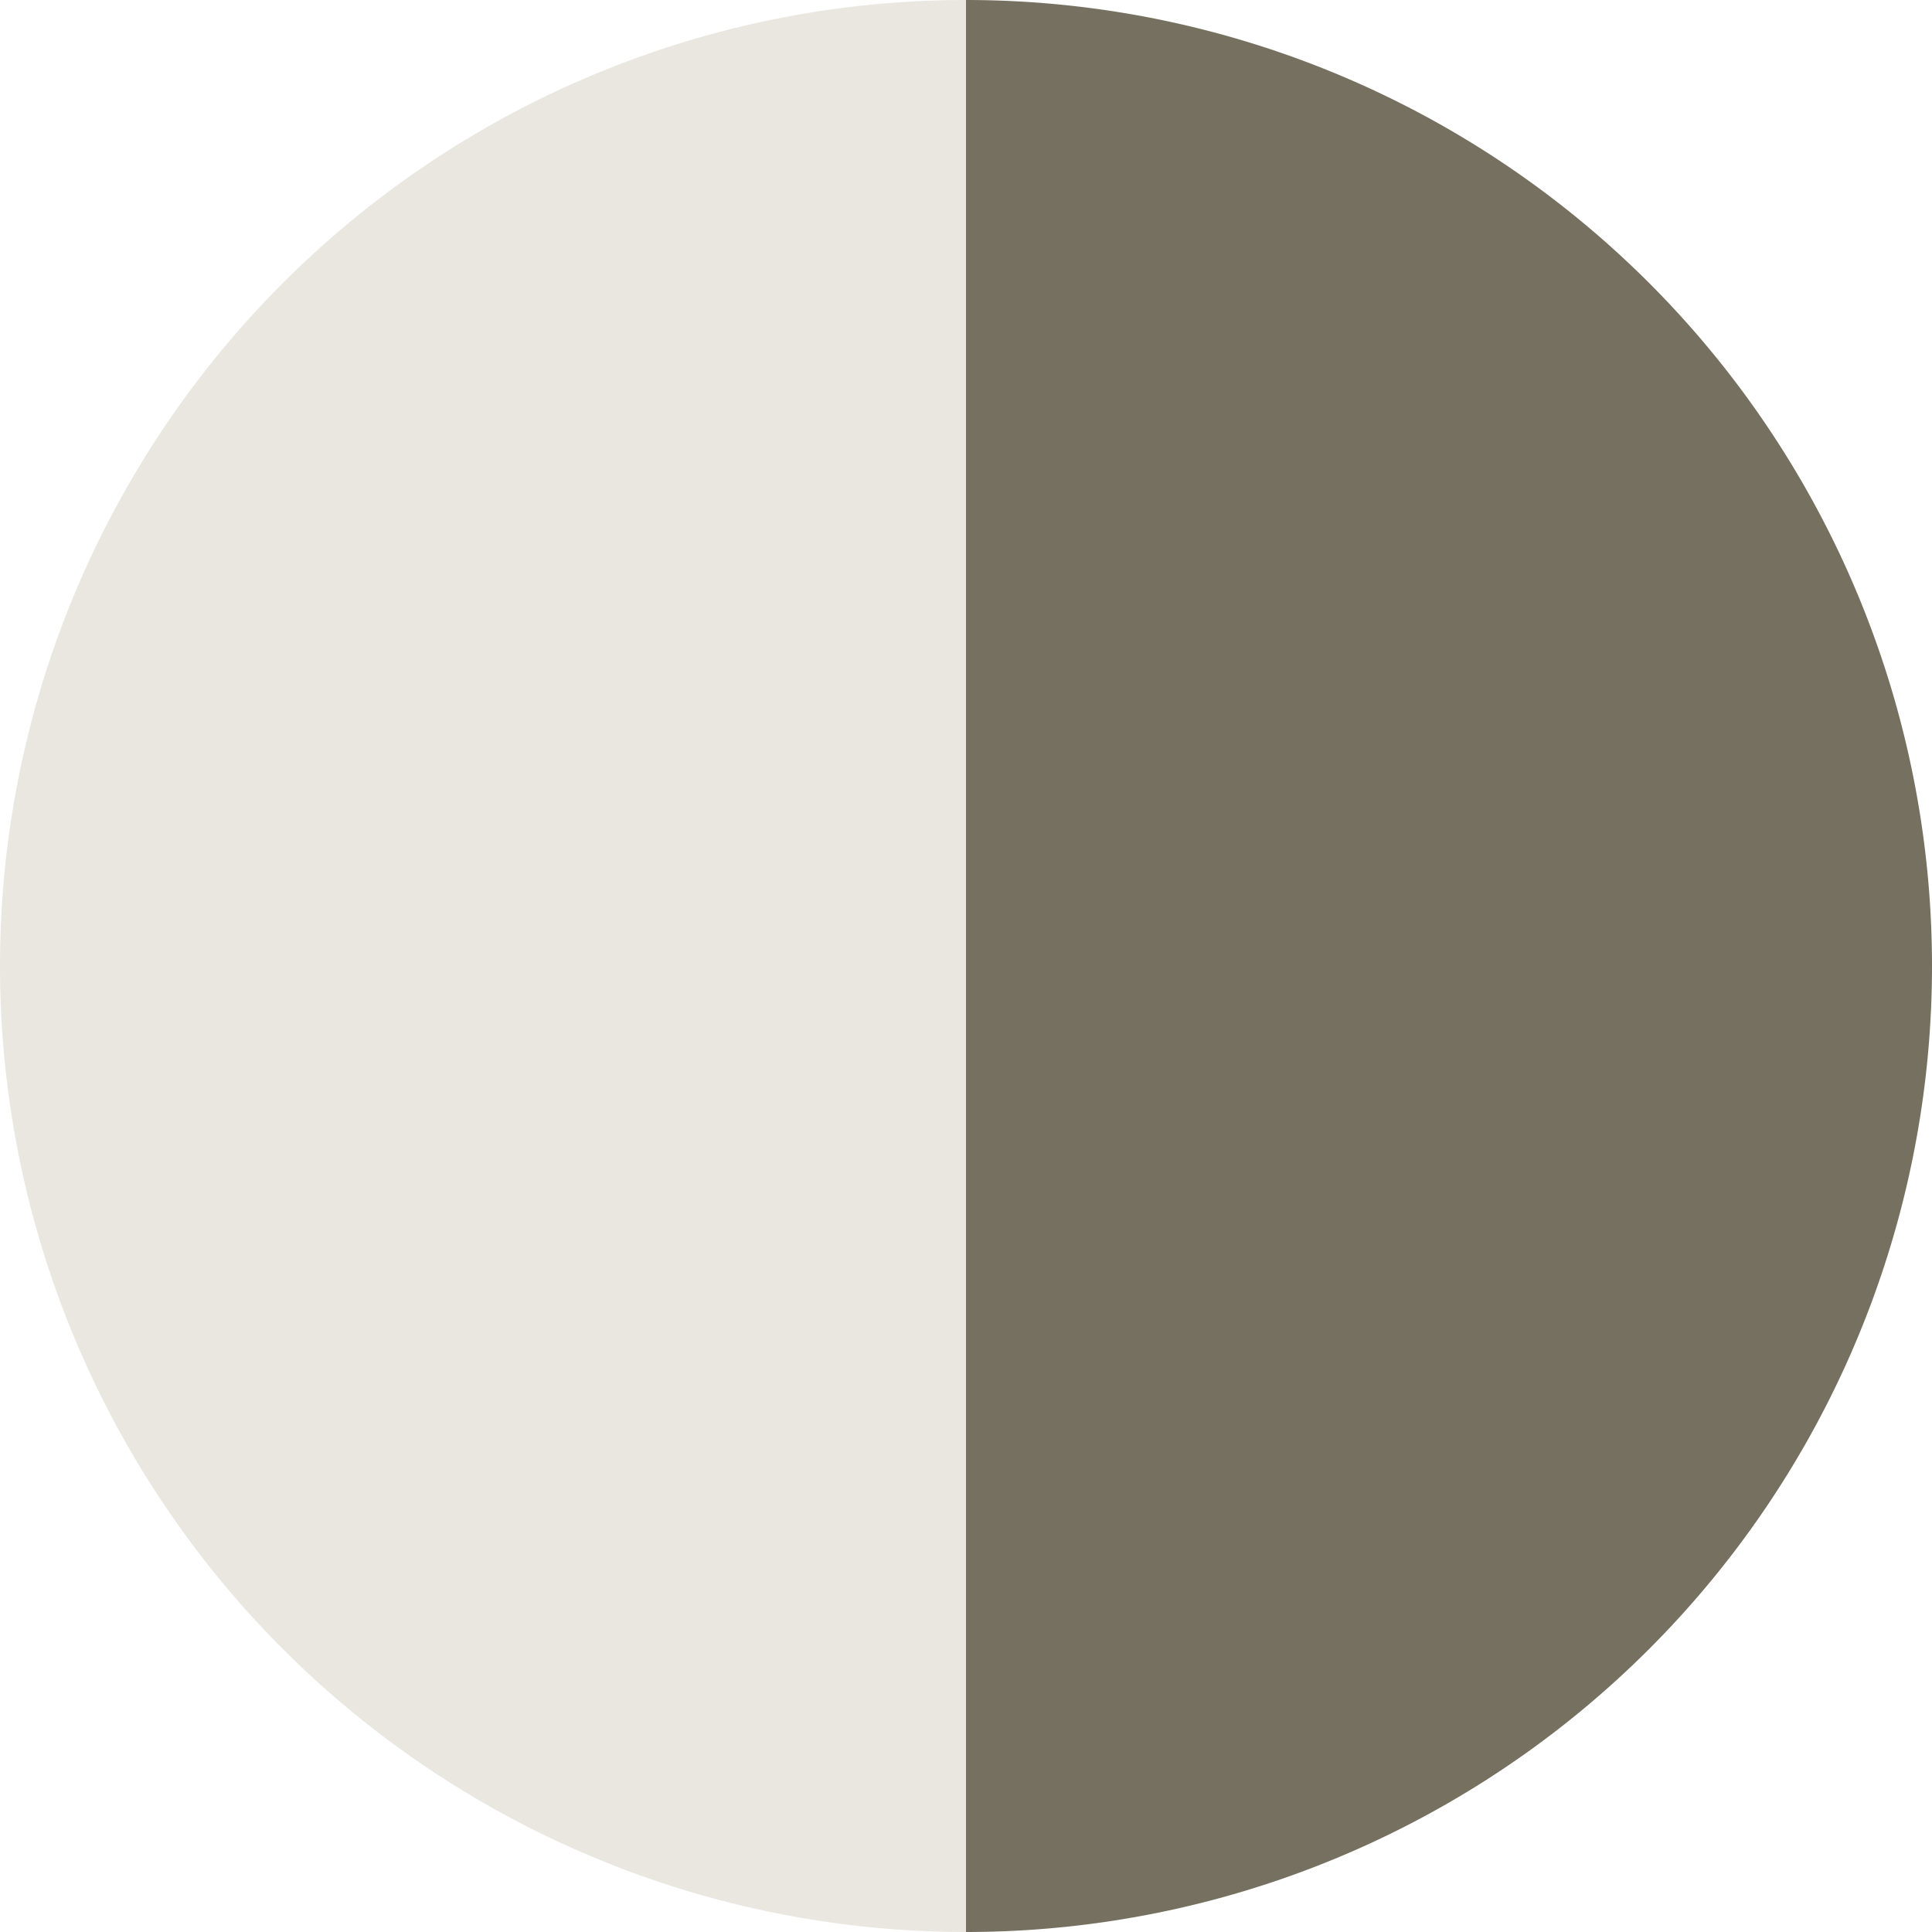
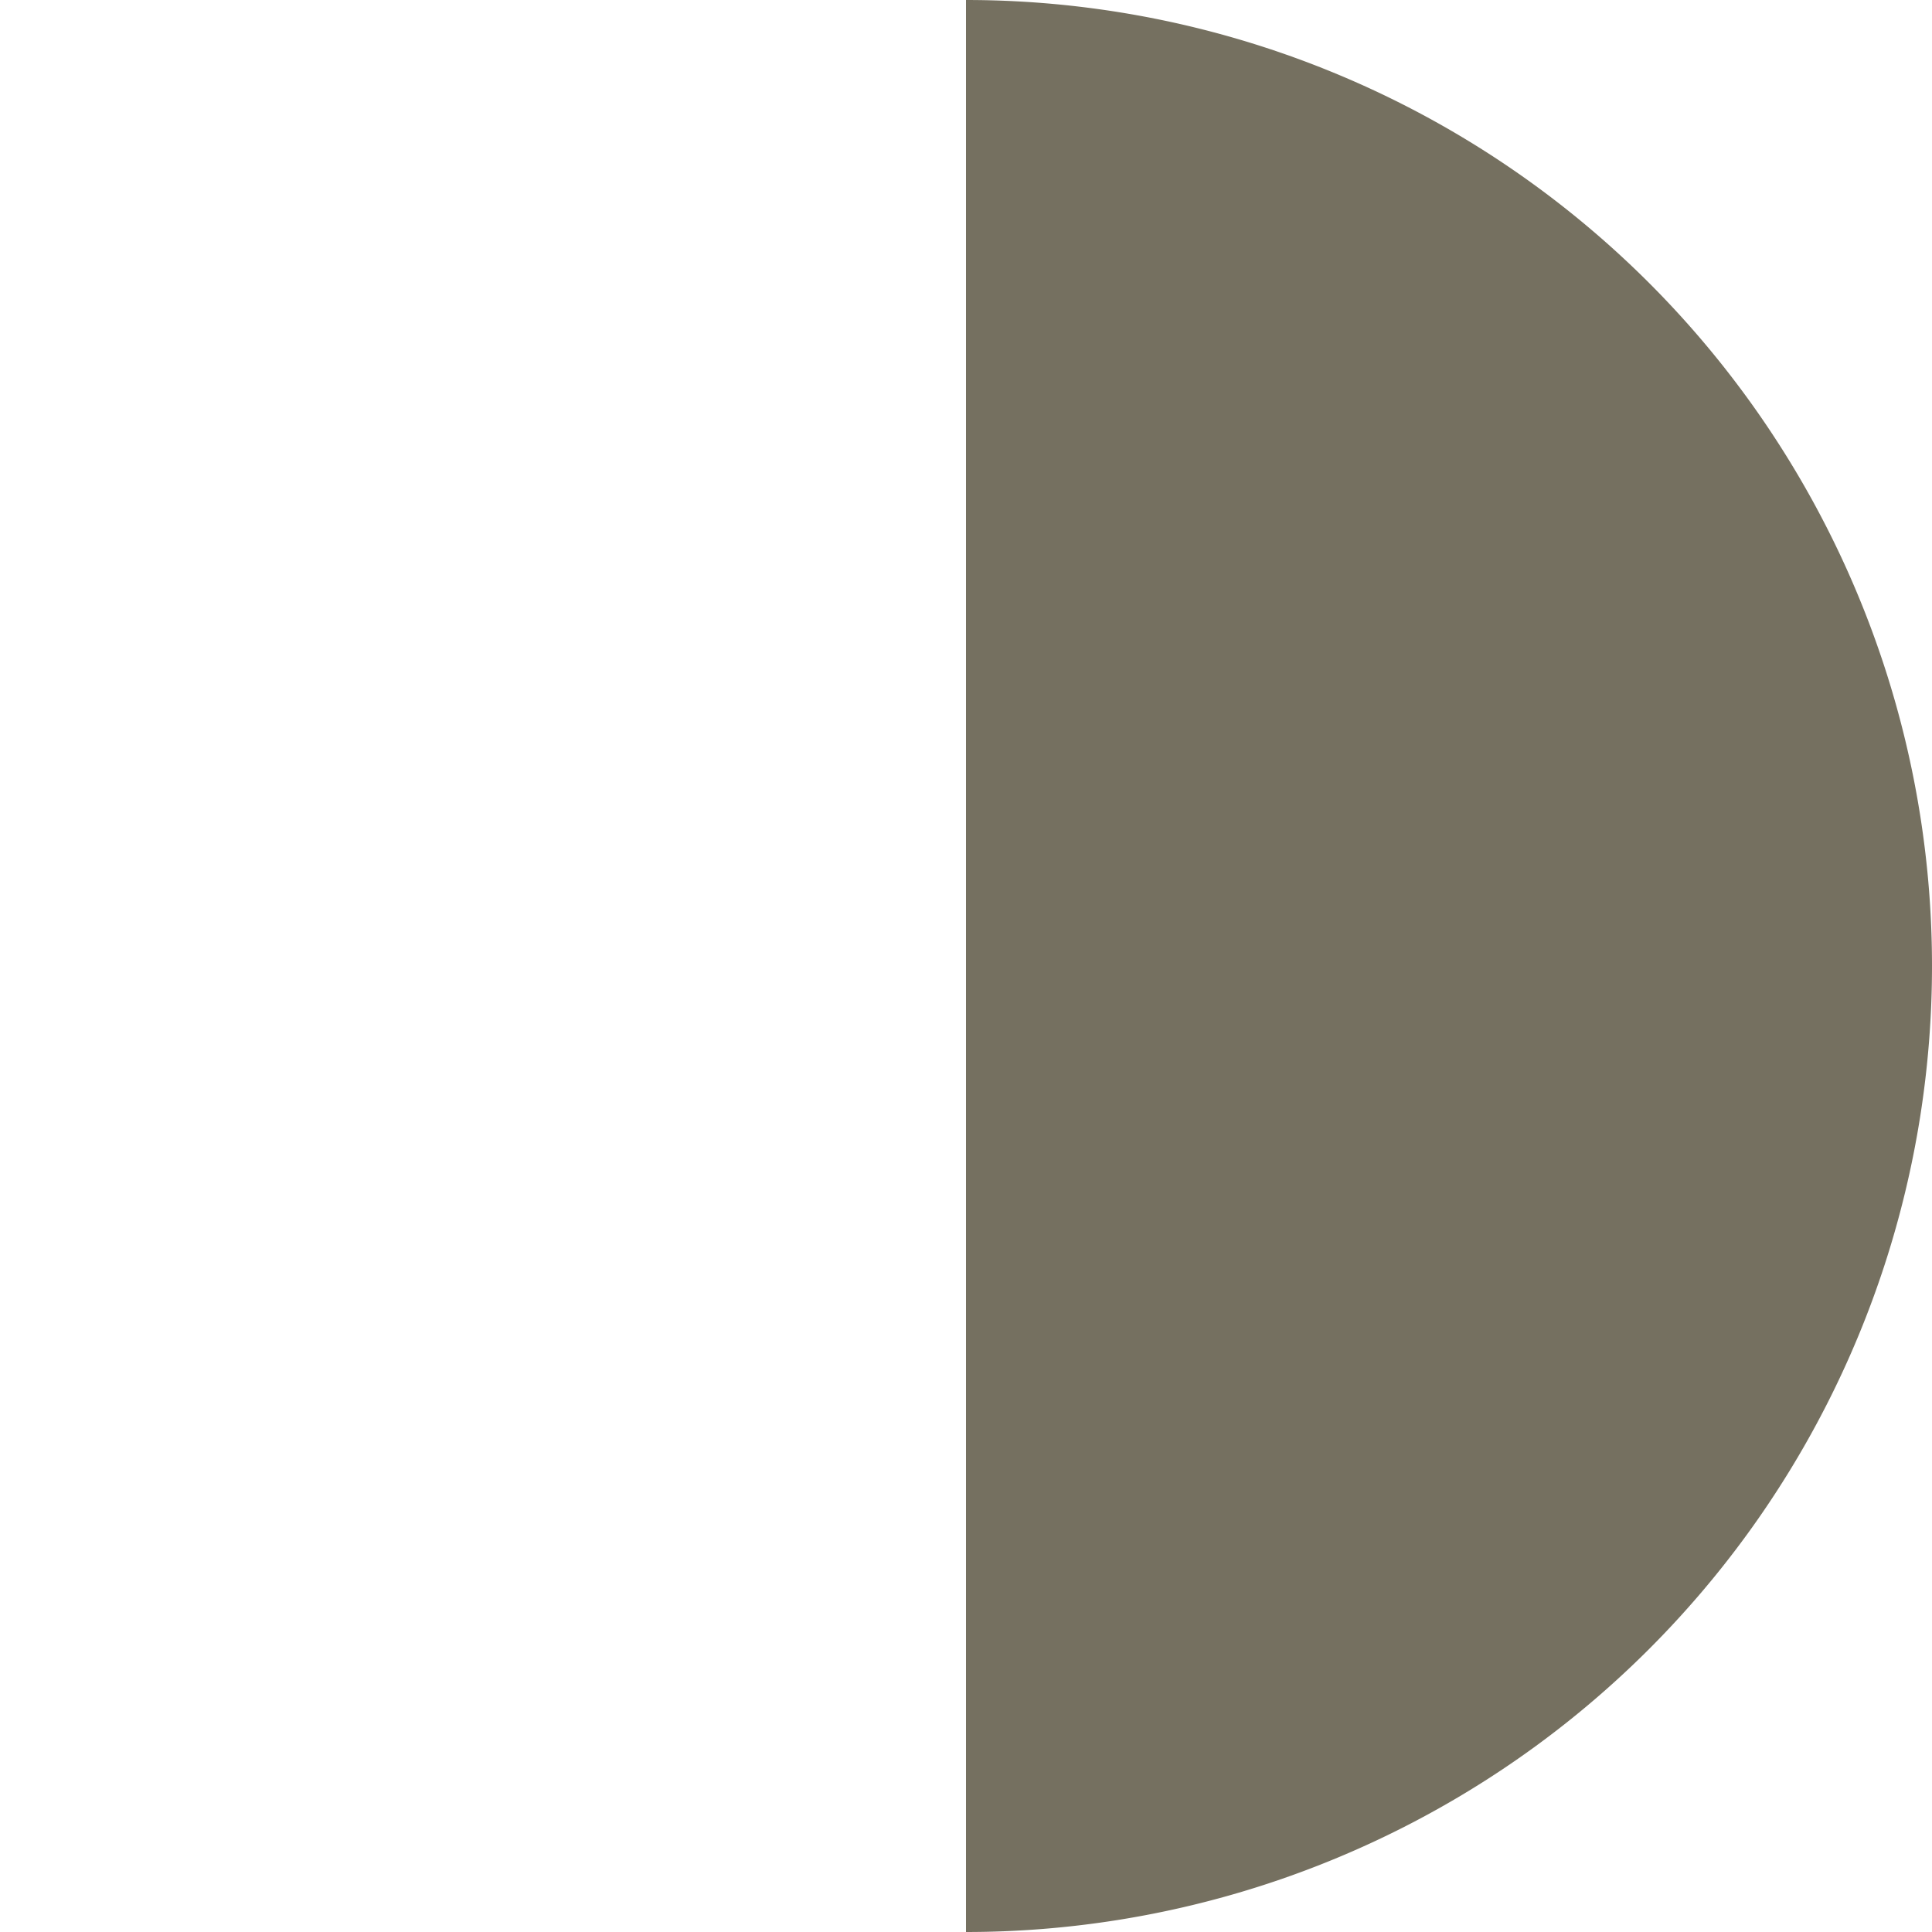
<svg xmlns="http://www.w3.org/2000/svg" viewBox="0 0 80 80" data-sanitized-data-name="Layer 1" data-name="Layer 1" id="Layer_1">
  <defs>
    <style>.cls-1{fill:#eae7e1;}.cls-2{fill:#757060;}</style>
  </defs>
-   <path d="M0,40A40,40,0,0,0,40,80V0A40,40,0,0,0,0,40Z" class="cls-1" />
-   <path d="M40,0V80A40,40,0,0,0,40,0Z" class="cls-2" />
+   <path d="M40,0V80A40,40,0,0,0,40,0" class="cls-2" />
</svg>